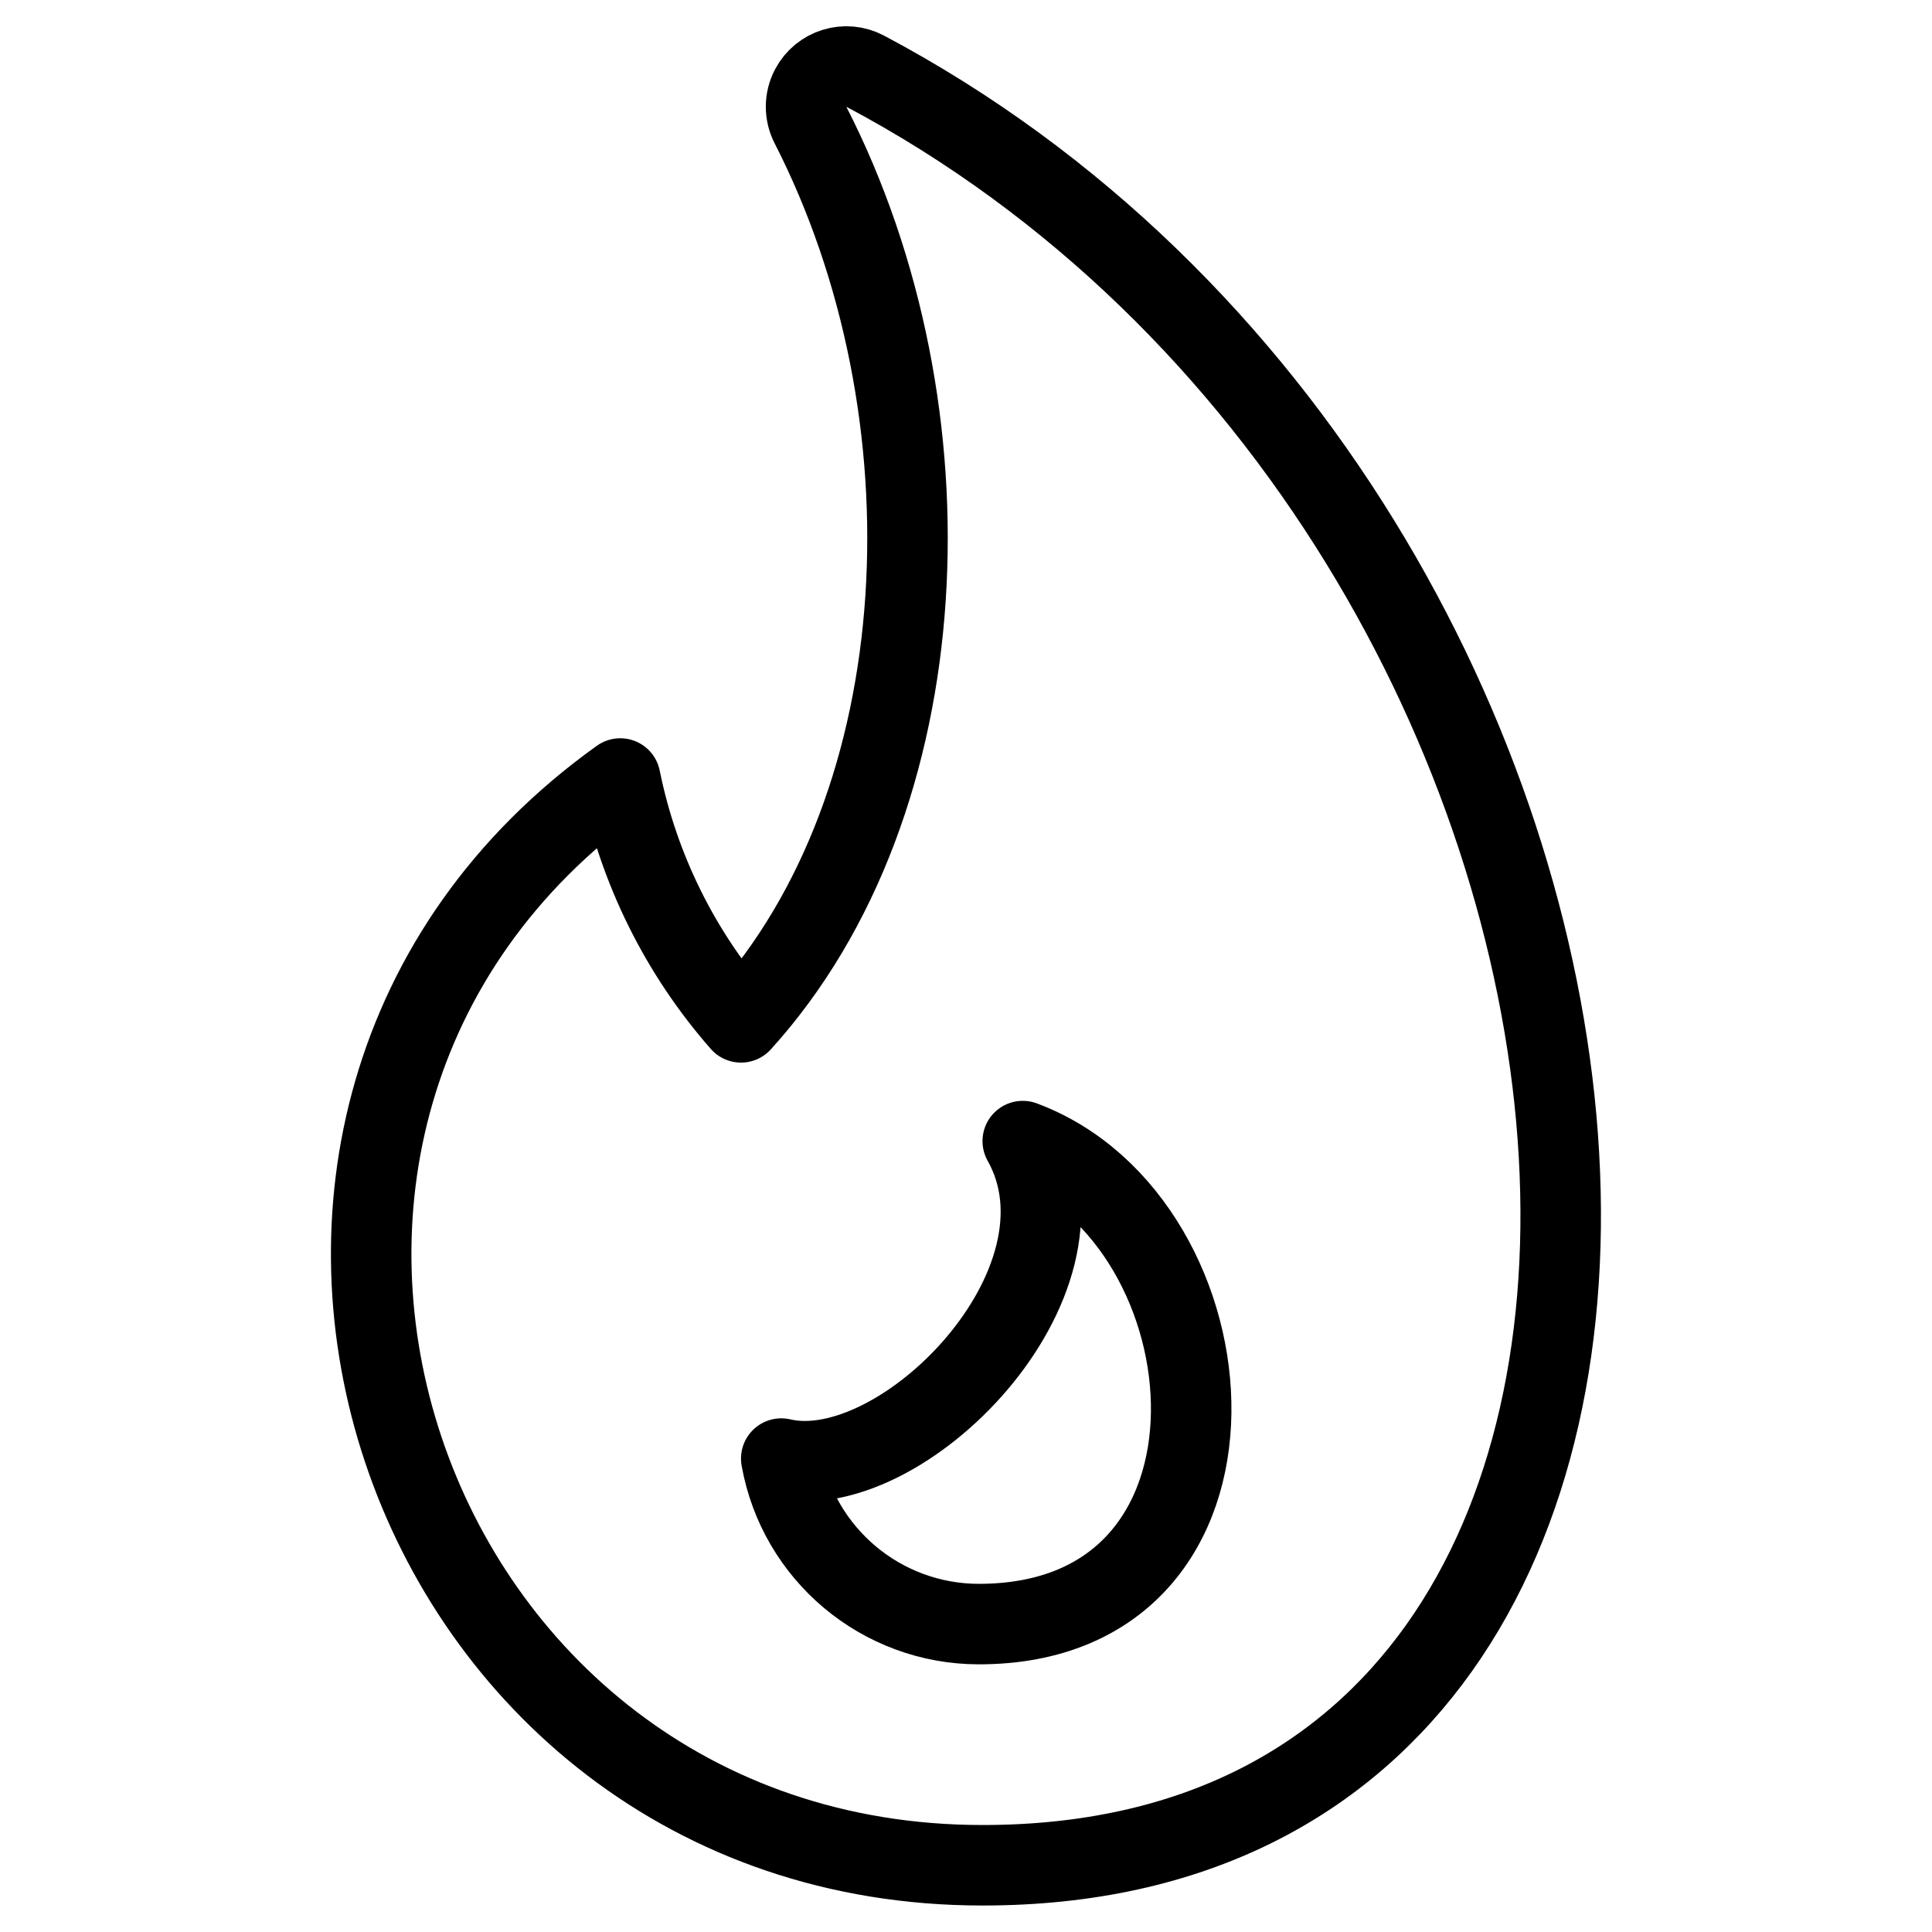
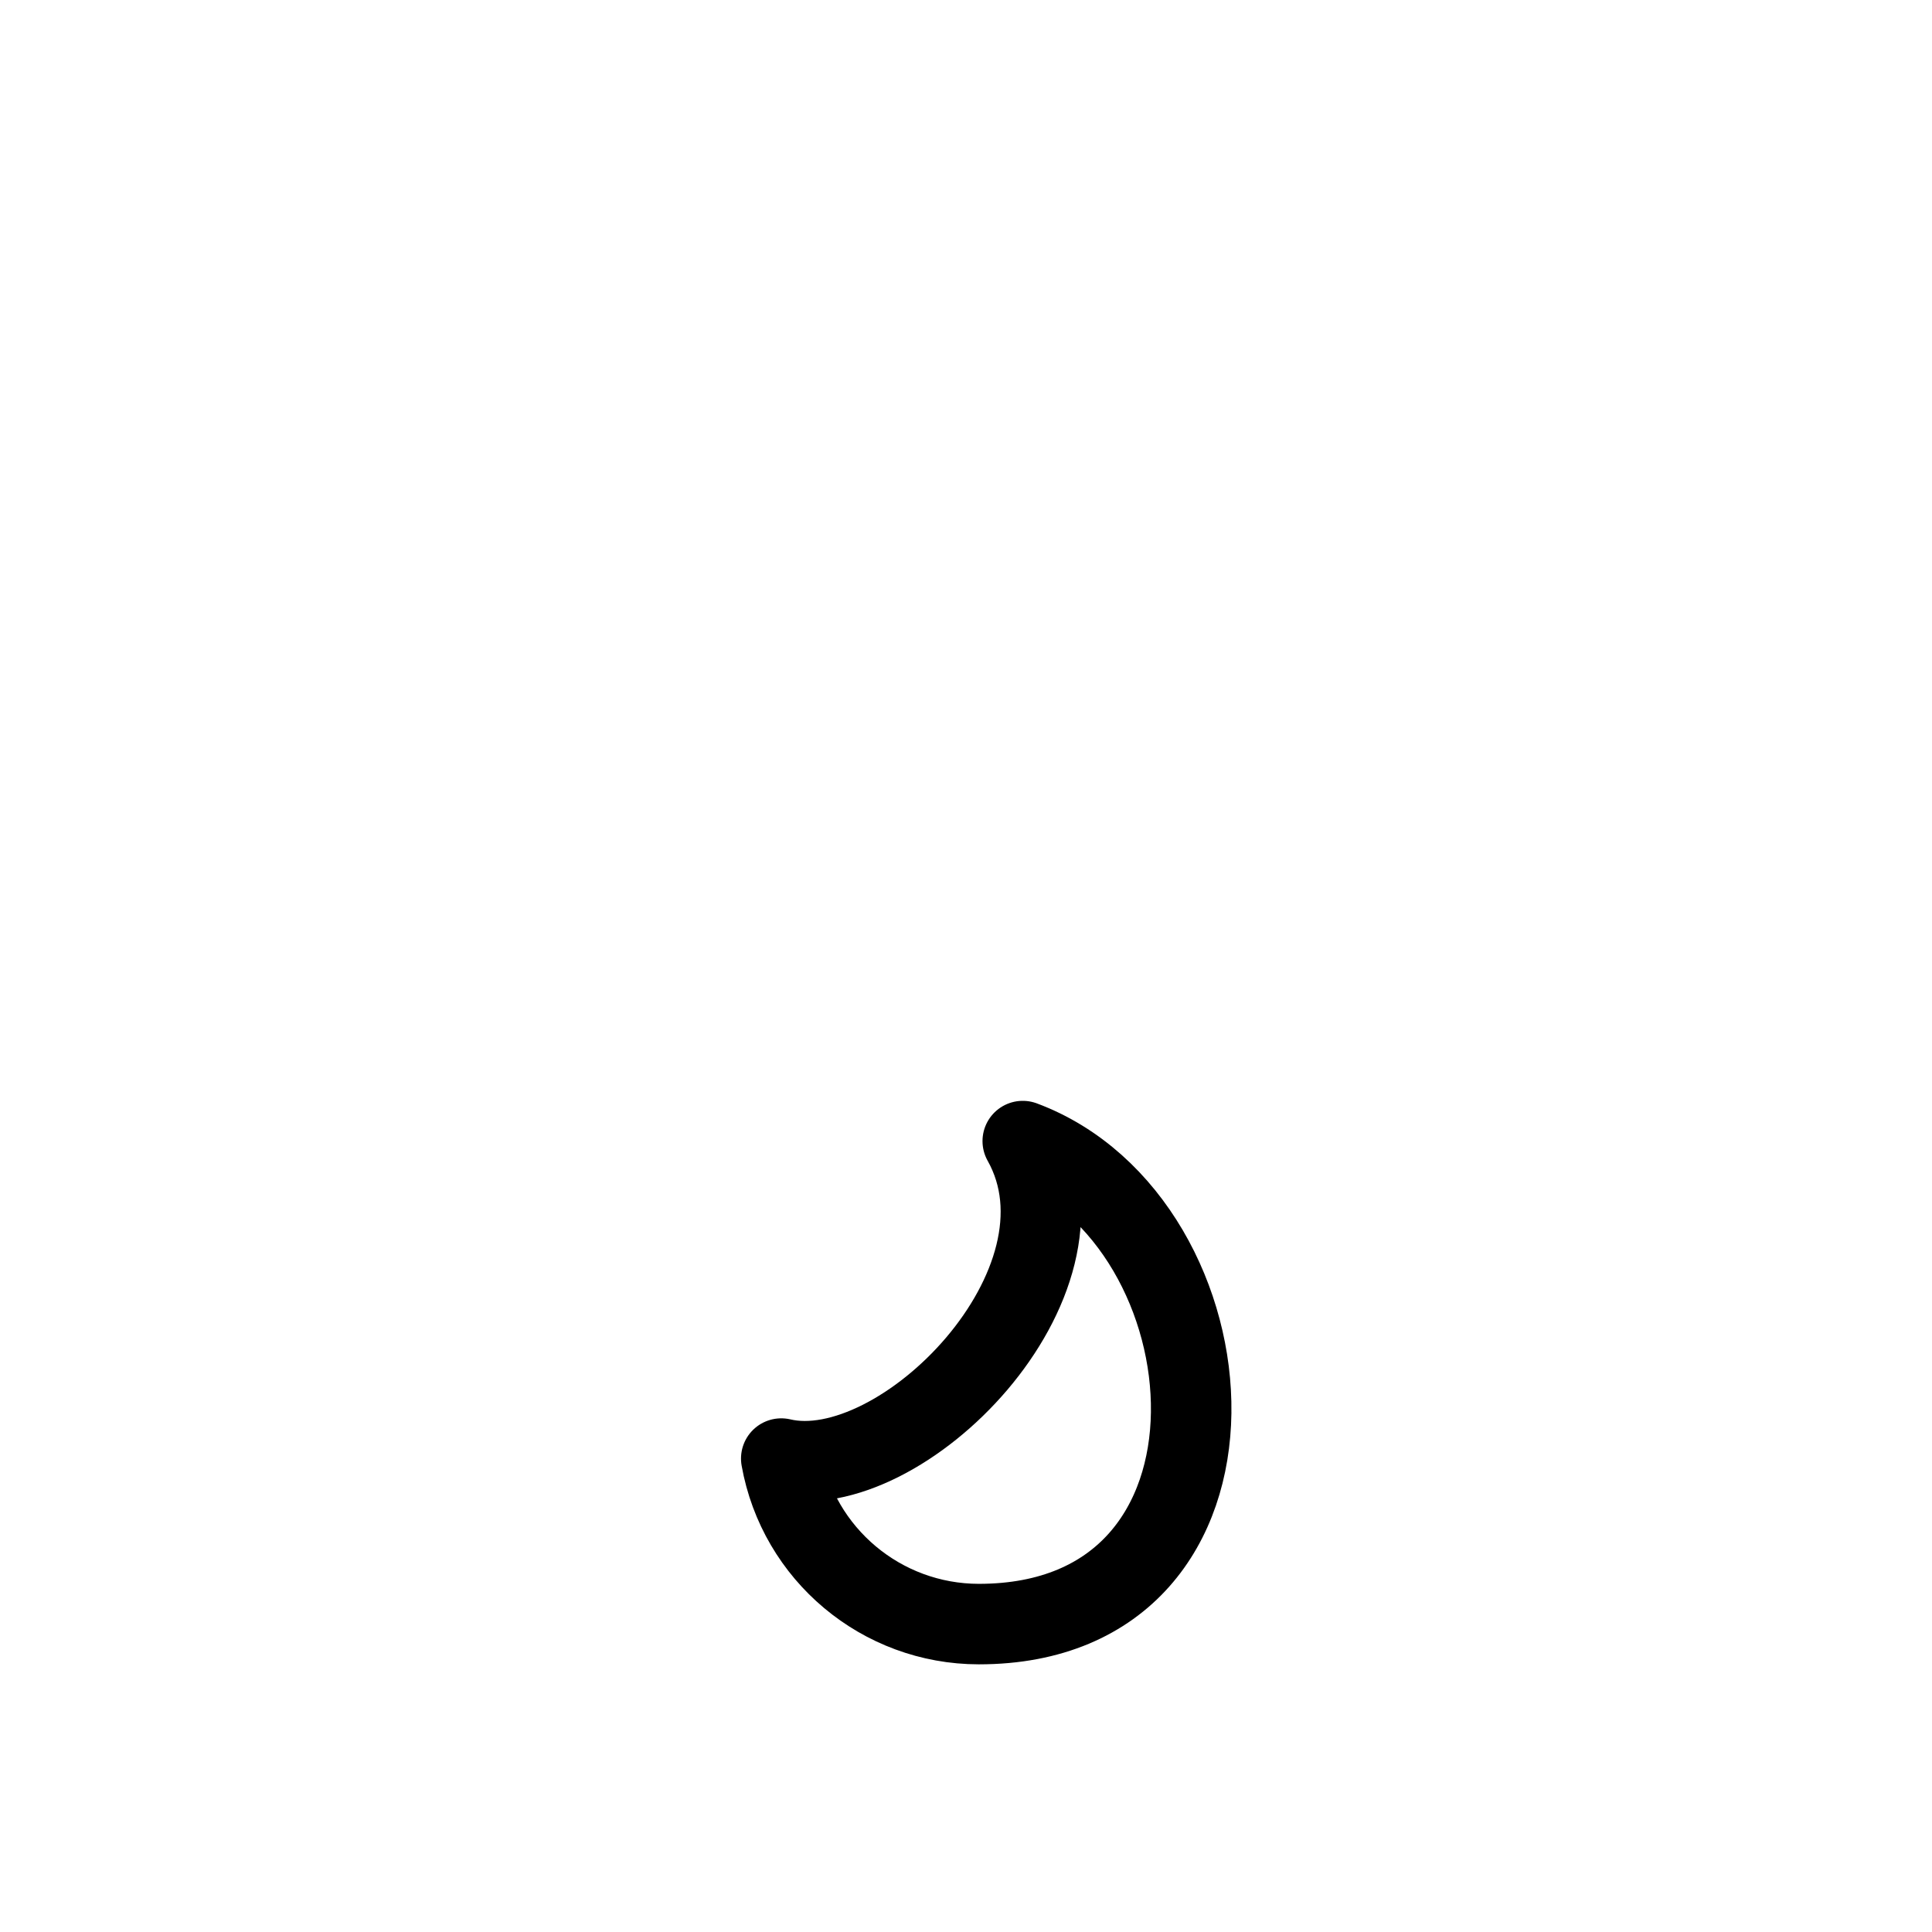
<svg xmlns="http://www.w3.org/2000/svg" version="1.1" viewBox="0 0 24 24">
  <g stroke-linecap="round" stroke-width="1" stroke="CurrentColor" fill="none" stroke-linejoin="round">
-     <path d="M10.747,0.884l3.95227e-08,2.08626e-08c-0.244,-0.129 -0.547,-0.035 -0.676,0.209c-0.076,0.144 -0.077,0.315 -0.003,0.46c1.815,3.547 1.622,8.406 -0.863,11.147l-4.51512e-07,-5.14744e-07c-0.756,-0.862 -1.273,-1.906 -1.5,-3.029c-5.9,4.225 -2.789,13.5 4.5,13.5c10.47,0.004 9.073,-16.706 -1.458,-22.287Z" />
    <path d="M12.705,14.175c0.99,1.763 -1.512,4.294 -3,3.944l1.68442e-08,9.44214e-08c0.212,1.189 1.246,2.055 2.454,2.056c3.624,-4.75957e-11 3.229,-5 0.546,-6Z" />
  </g>
</svg>